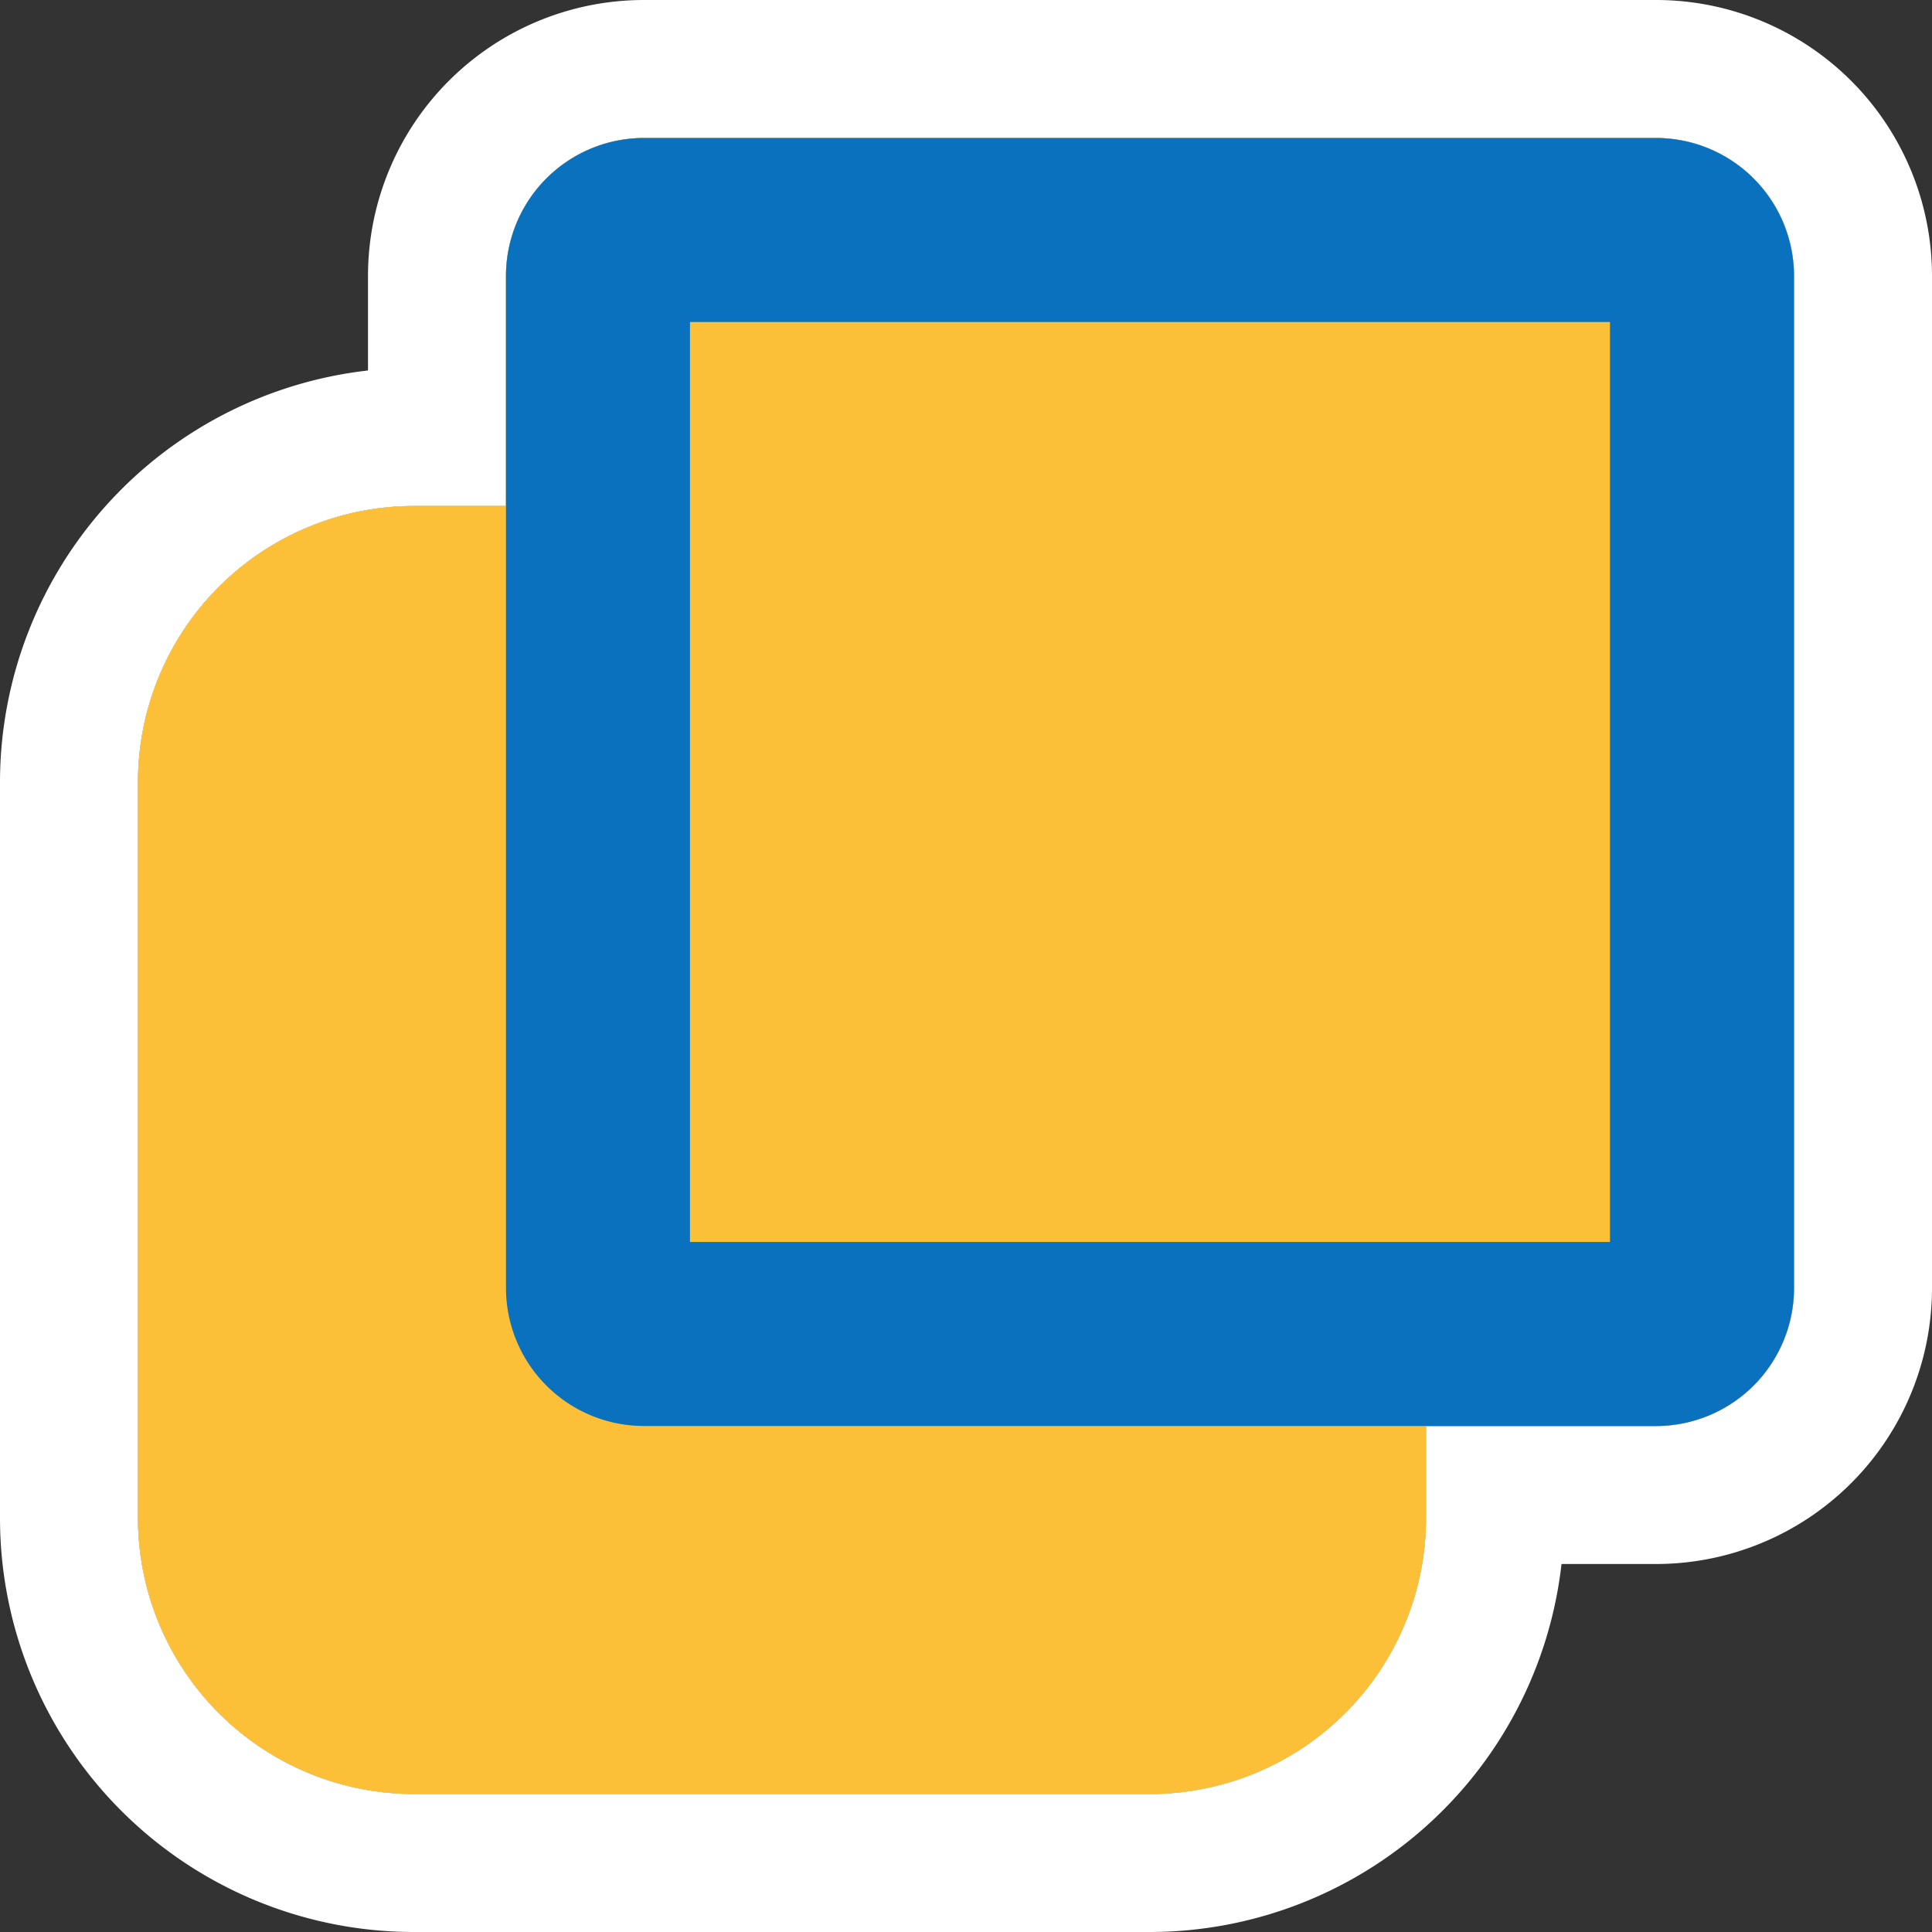
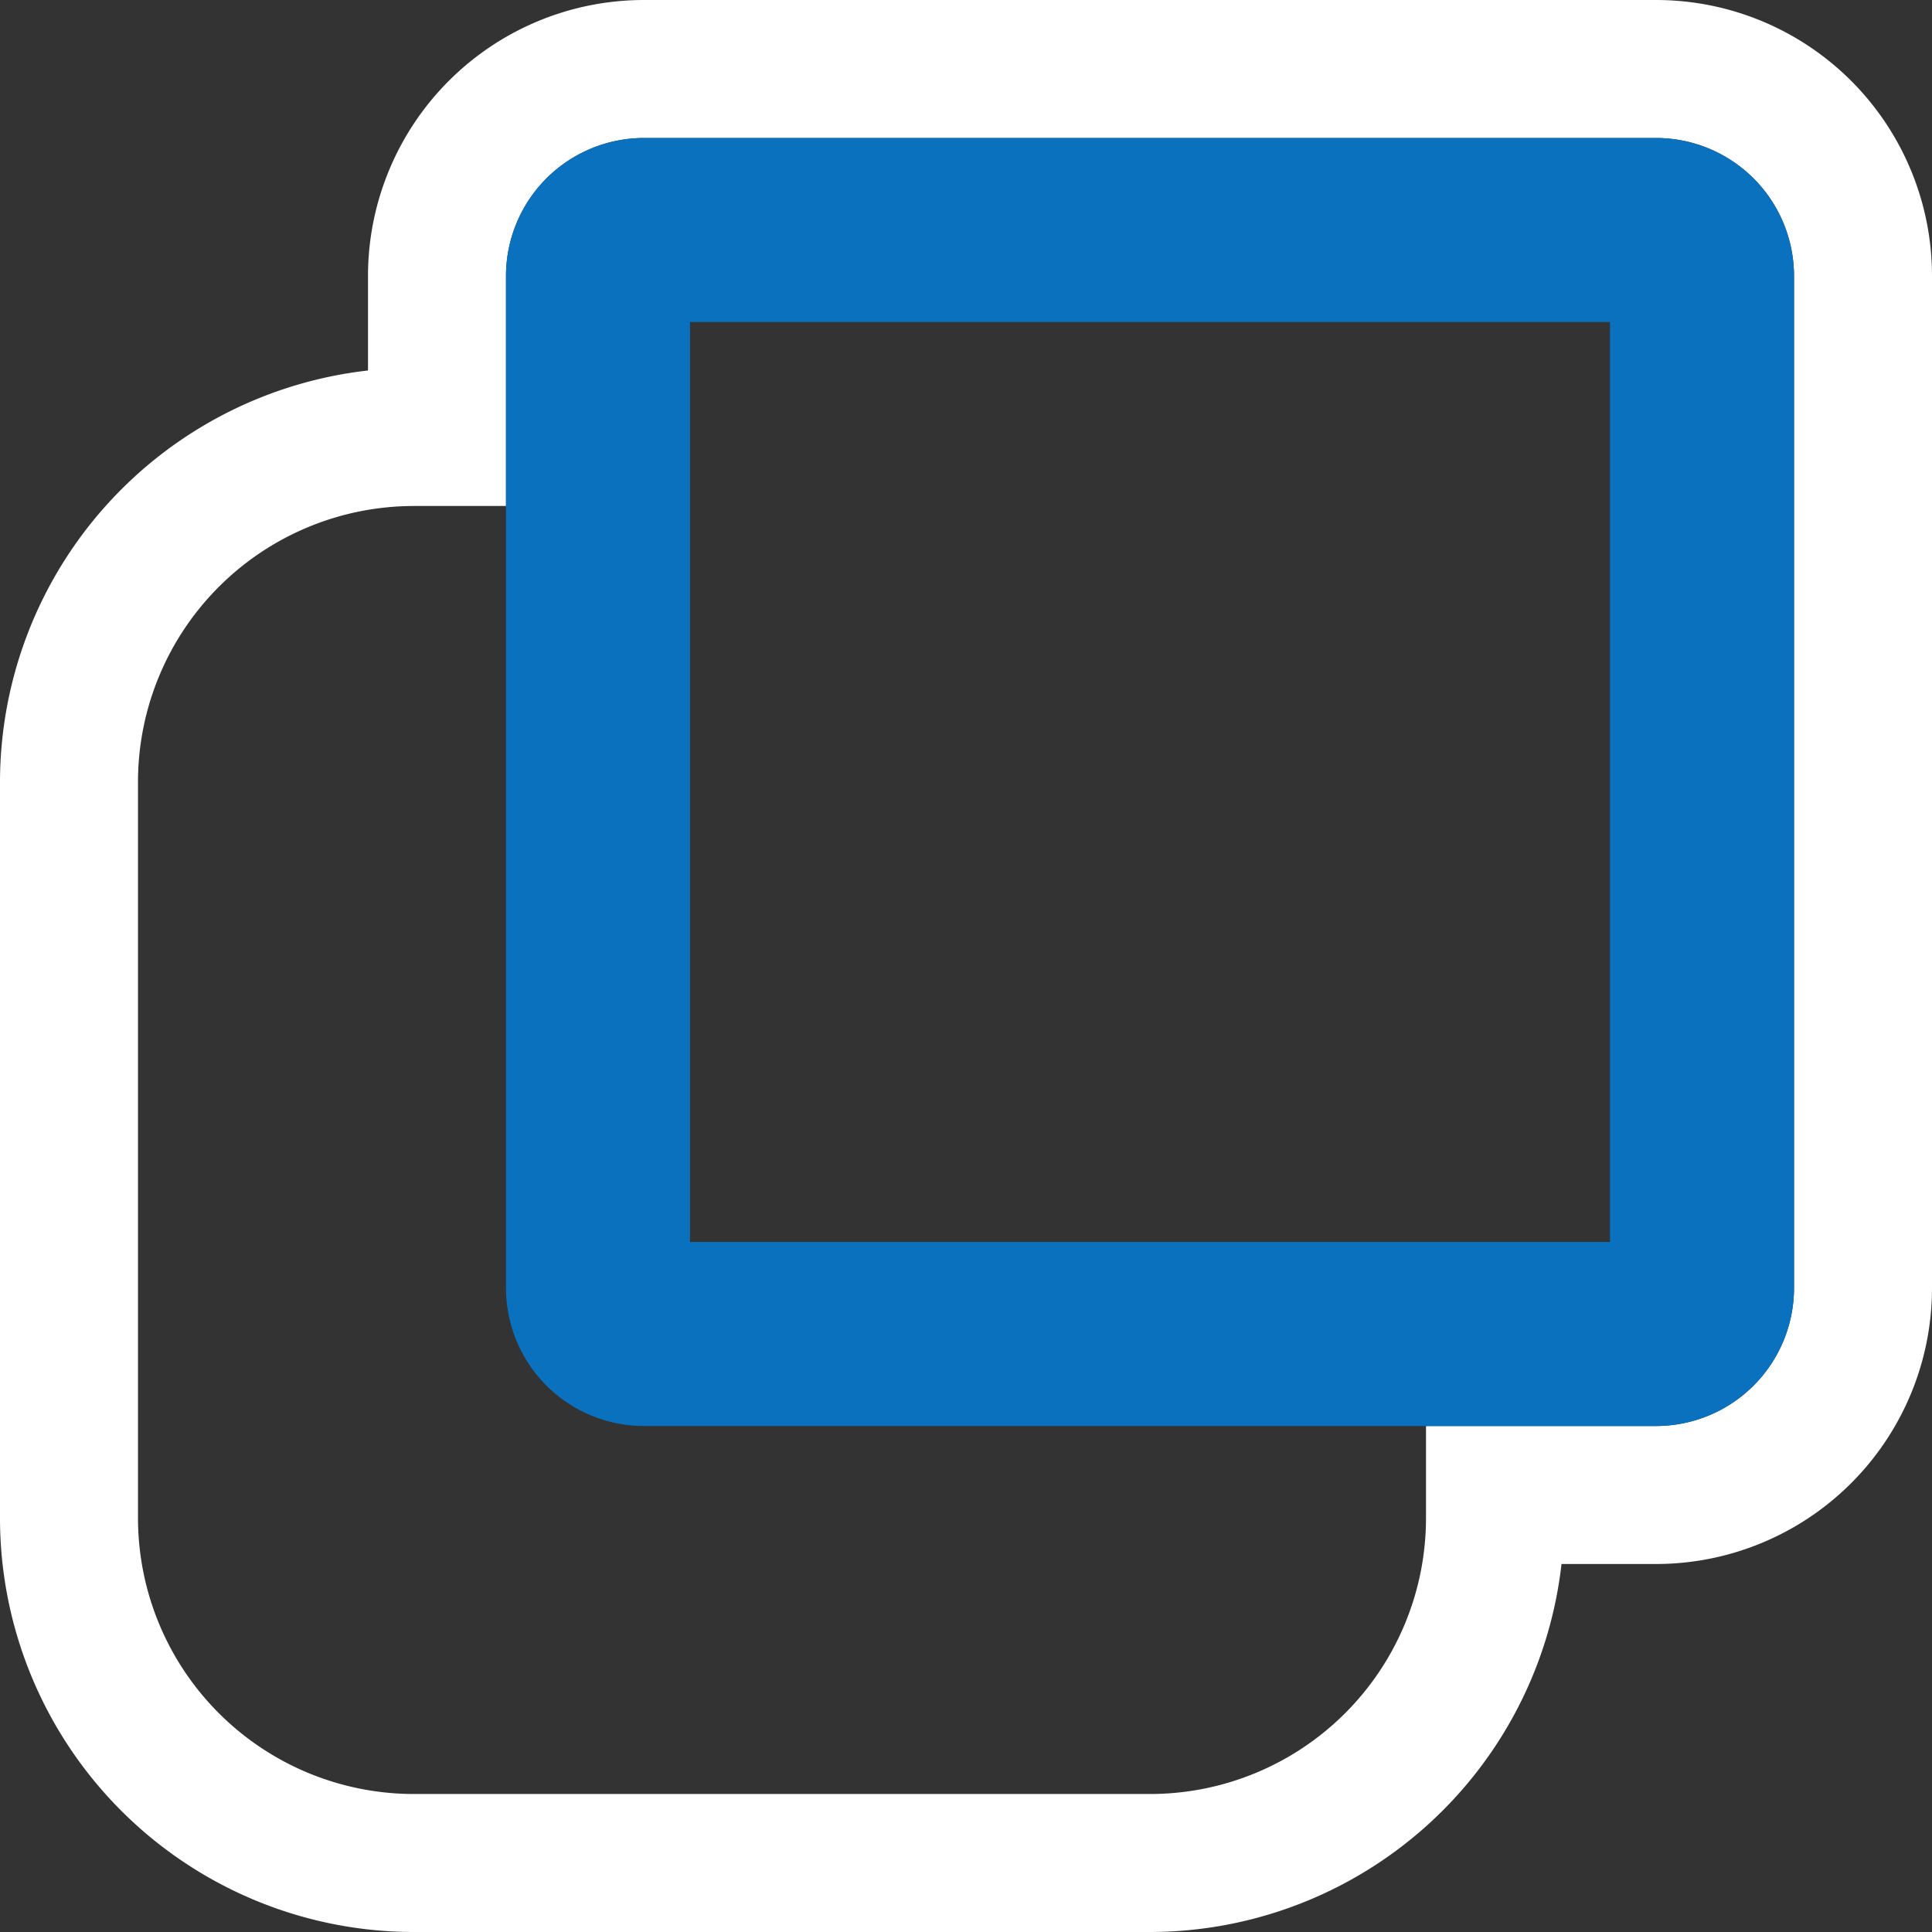
<svg xmlns="http://www.w3.org/2000/svg" width="21" height="21" viewBox="0 0 21 21">
  <rect x="0" y="0" width="21" height="21" fill="#333333" stroke="none" />
  <g id="グループ_17671" data-name="グループ 17671" transform="translate(1.5 1.5)">
-     <path id="合体_8" data-name="合体 8" d="M3,18a3,3,0,0,1-3-3V7A3,3,0,0,1,3,4H4V1.5A1.5,1.5,0,0,1,5.5,0h11A1.5,1.5,0,0,1,18,1.5v11A1.5,1.5,0,0,1,16.5,14H14v1a3,3,0,0,1-3,3Z" fill="#fff" />
    <path id="合体_8_-_アウトライン" data-name="合体 8 - アウトライン" d="M11,18a3,3,0,0,0,3-3V14h2.5A1.5,1.5,0,0,0,18,12.5V1.5A1.5,1.5,0,0,0,16.5,0H5.5A1.5,1.5,0,0,0,4,1.5V4H3A3,3,0,0,0,0,7v8a3,3,0,0,0,3,3h8m0,1.5H3A4.5,4.5,0,0,1-1.5,15V7a4.507,4.507,0,0,1,4-4.473V1.5a3,3,0,0,1,3-3h11a3,3,0,0,1,3,3v11a3,3,0,0,1-3,3H15.473A4.507,4.507,0,0,1,11,19.5Z" fill="#fff" />
    <g id="icon_Popup">
-       <path id="パス_22967" data-name="パス 22967" d="M3,0h8a3,3,0,0,1,3,3v8a3,3,0,0,1-3,3H3a3,3,0,0,1-3-3V3A3,3,0,0,1,3,0Z" transform="translate(0 4)" fill="#fcbf38" />
-       <rect id="長方形_3524" data-name="長方形 3524" width="14" height="14" rx="1.5" transform="translate(4)" fill="#fcbf38" />
      <path id="長方形_3524_-_アウトライン" data-name="長方形 3524 - アウトライン" d="M2,2V12H12V2H2M1.5,0h11A1.5,1.5,0,0,1,14,1.5v11A1.5,1.5,0,0,1,12.5,14H1.5A1.5,1.5,0,0,1,0,12.5V1.5A1.5,1.5,0,0,1,1.5,0Z" transform="translate(4)" fill="#0a71be" />
    </g>
  </g>
</svg>